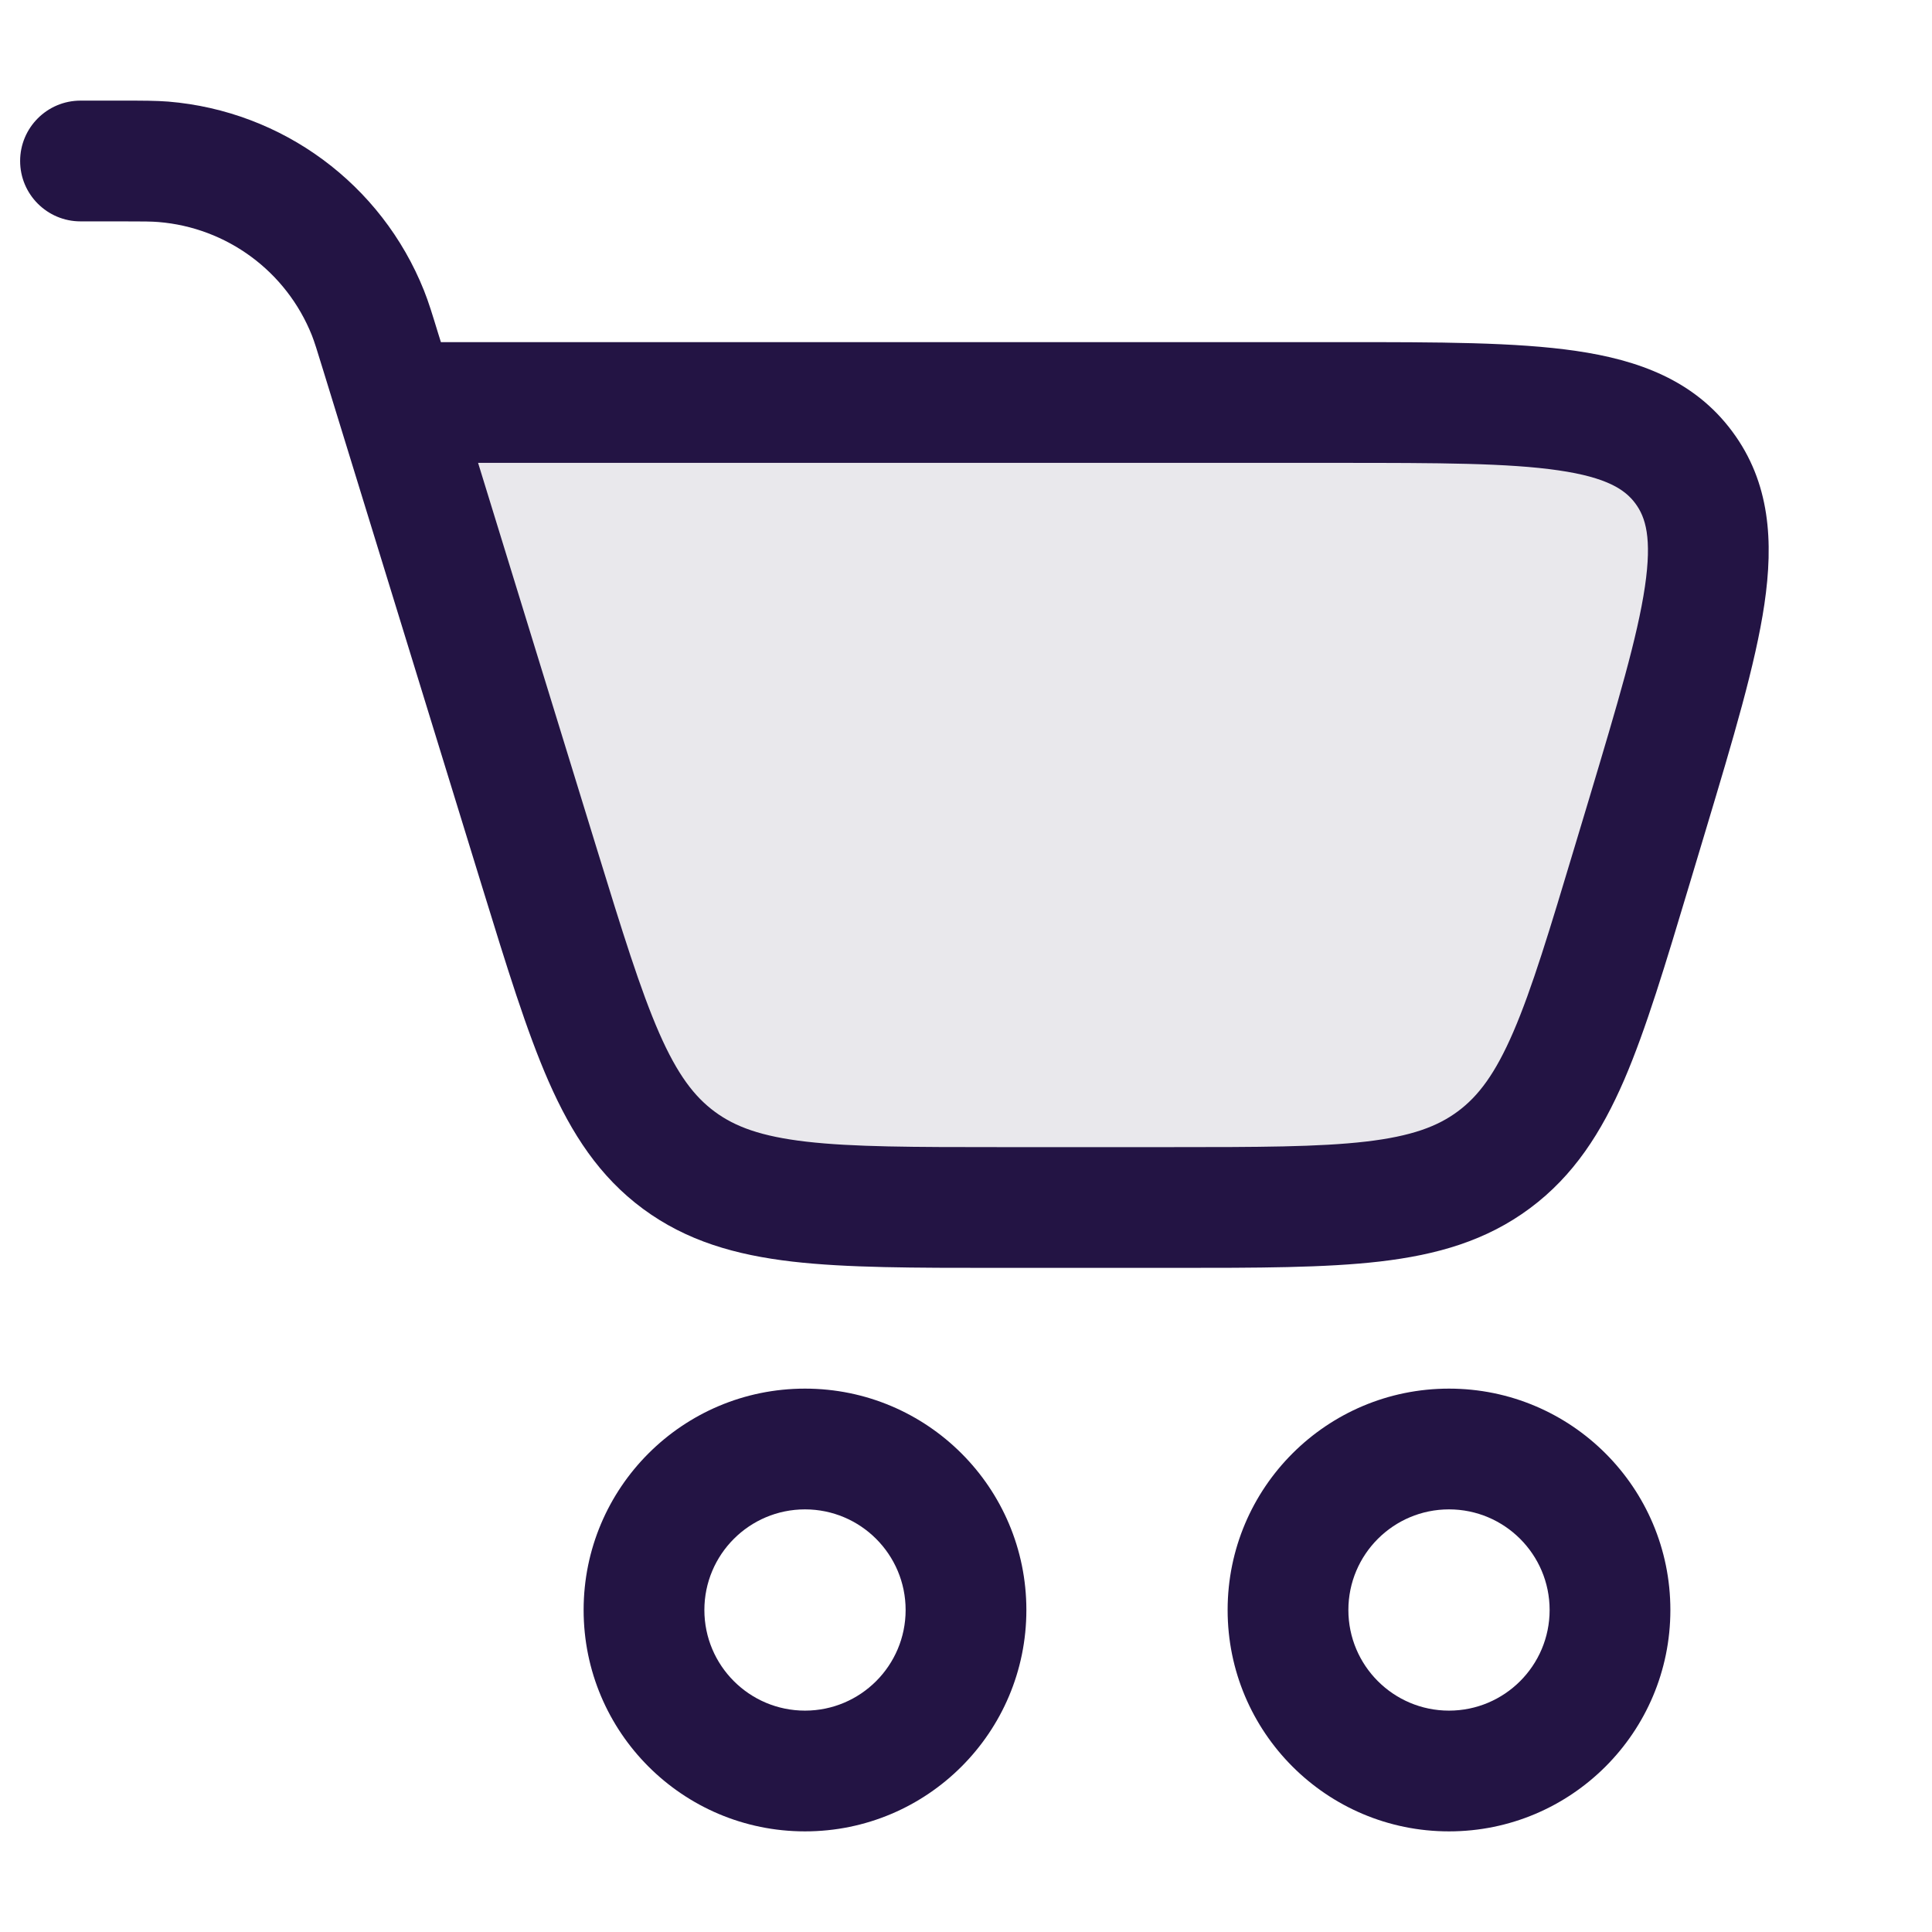
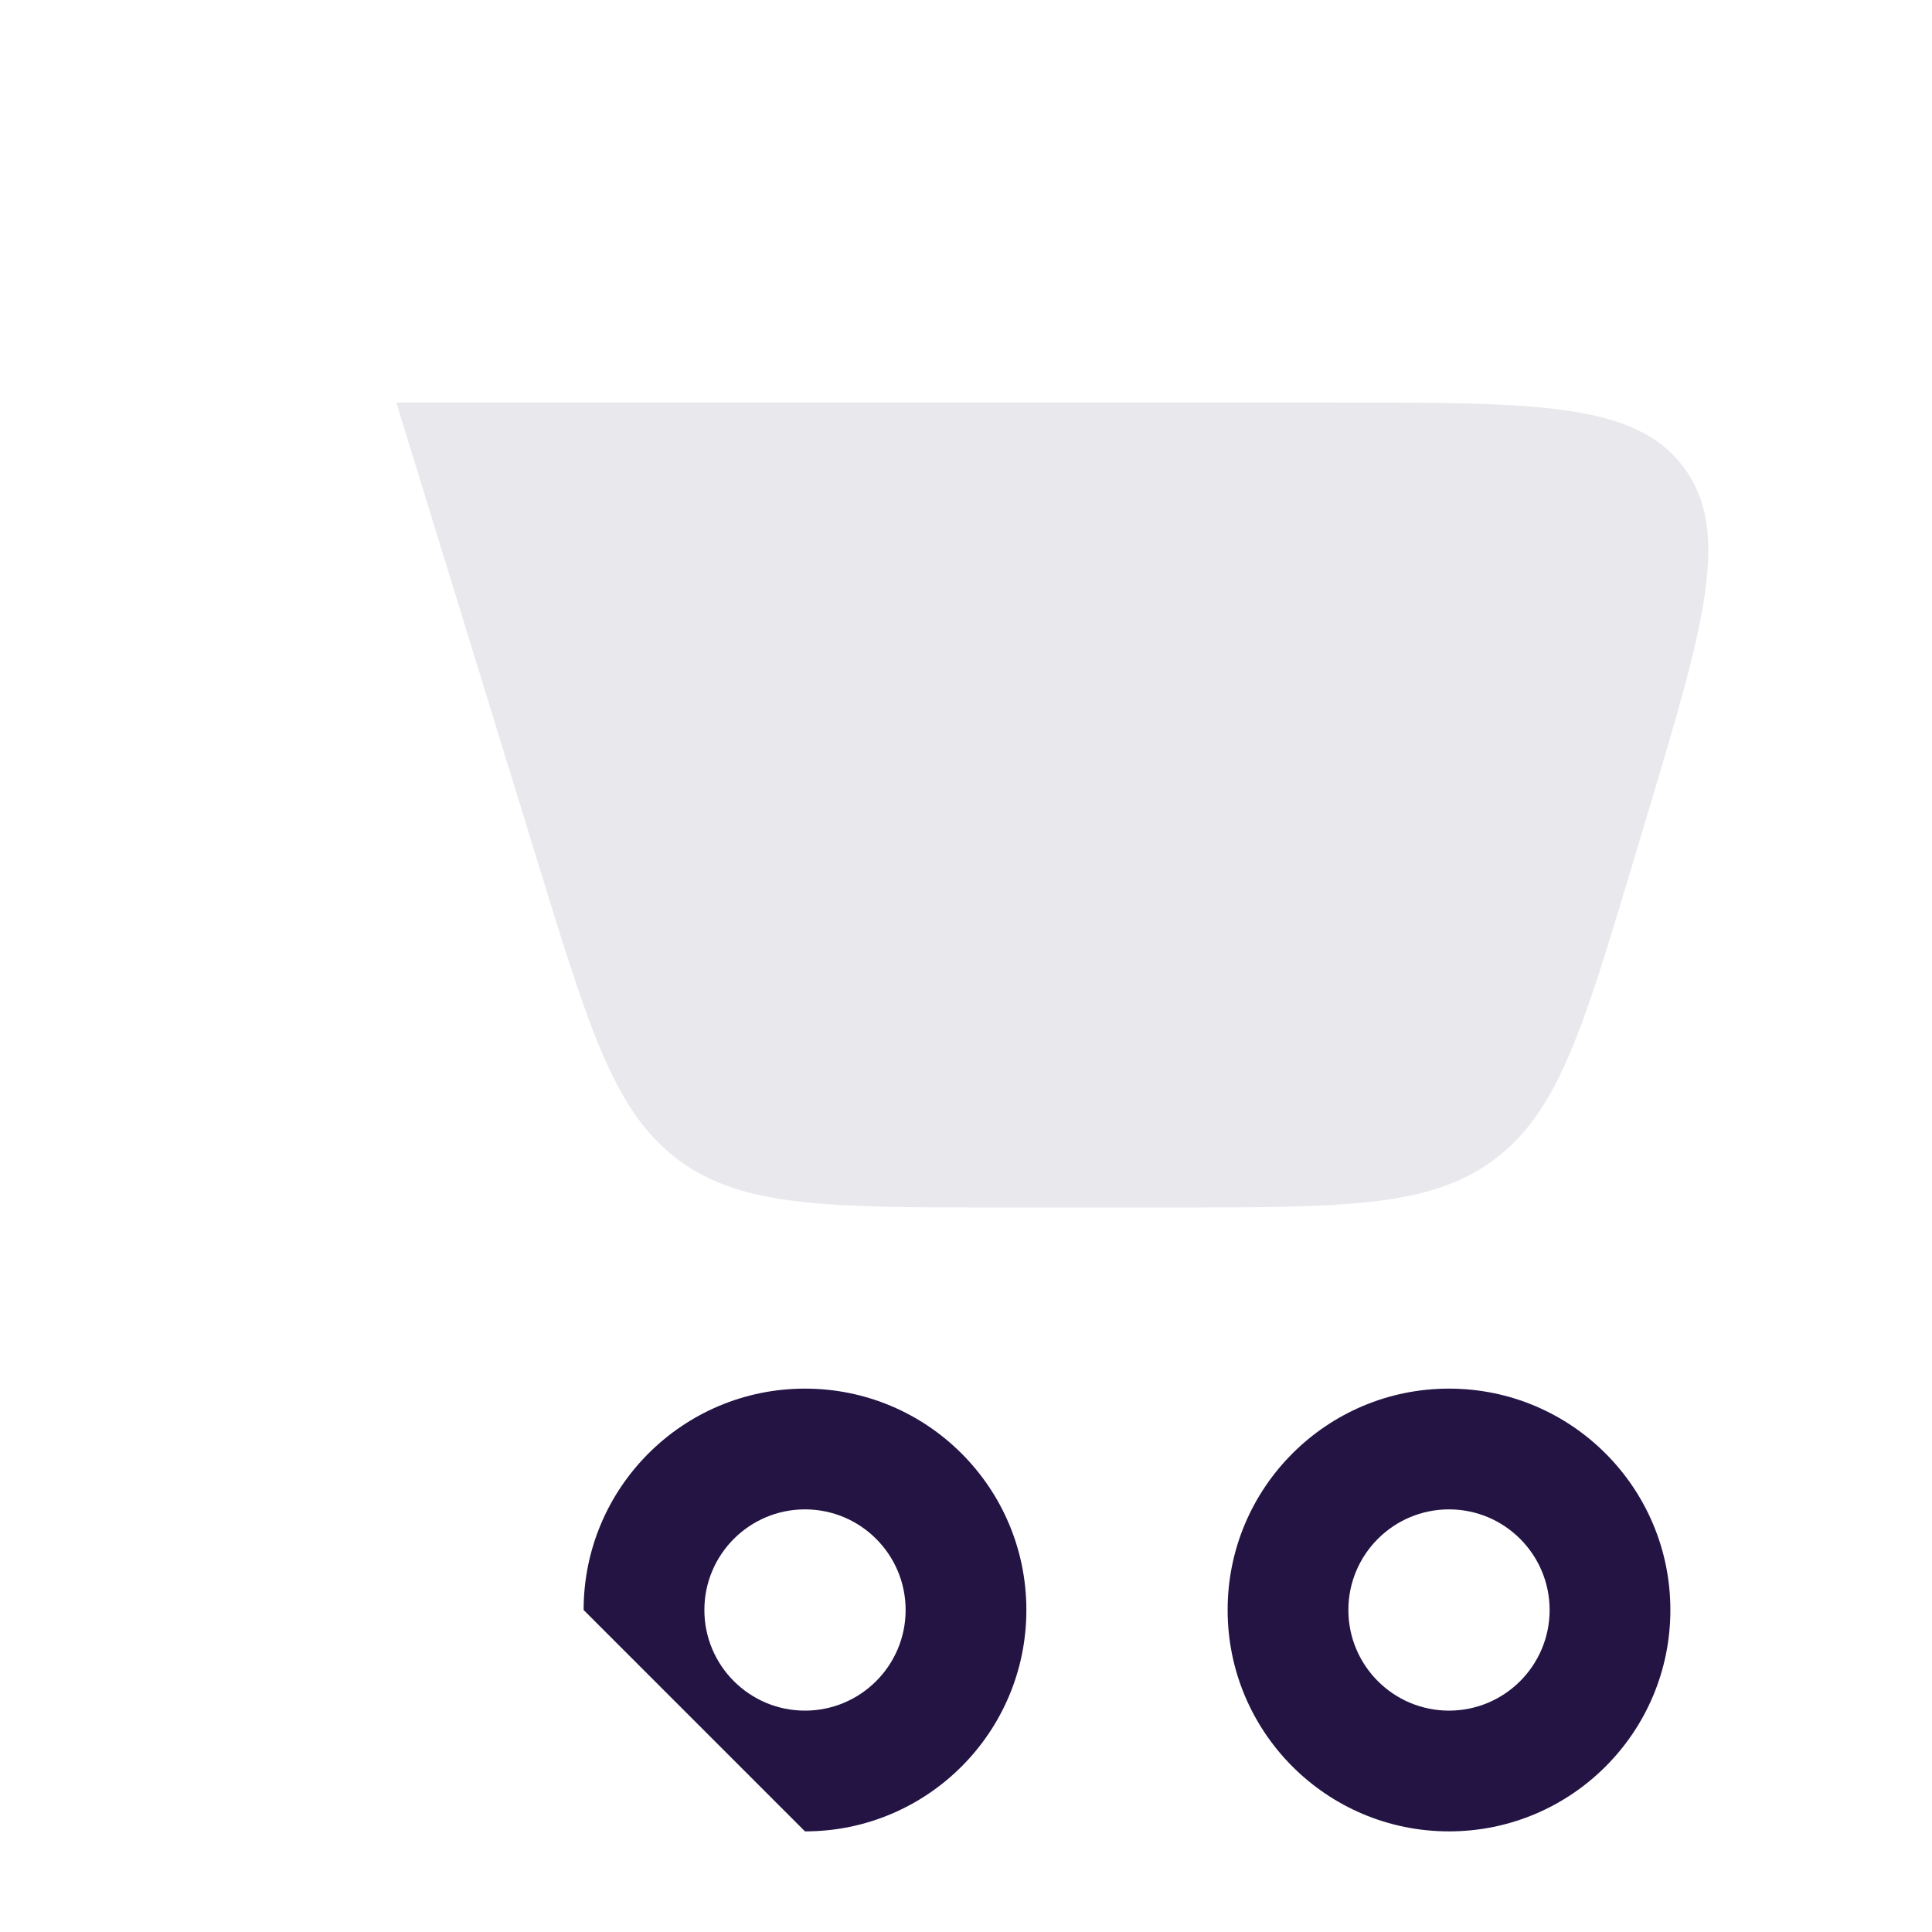
<svg xmlns="http://www.w3.org/2000/svg" width="24" height="24" viewBox="0 0 24 24" fill="none">
  <path opacity="0.1" d="M20.283 10.724L20.455 10.149L20.455 10.149C21.163 7.791 21.516 6.612 20.916 5.806C20.317 5 19.086 5 16.624 5H4.923L6.697 10.764C7.325 12.806 7.639 13.826 8.433 14.413C9.228 15 10.296 15 12.431 15H14.536C16.686 15 17.762 15 18.559 14.407C19.356 13.814 19.665 12.784 20.283 10.724Z" fill="#231444" />
-   <path fill-rule="evenodd" clip-rule="evenodd" d="M1.5 2.75C1.785 2.75 1.884 2.751 1.968 2.758C2.819 2.827 3.557 3.372 3.874 4.165C3.905 4.244 3.935 4.338 4.018 4.61L5.993 11.028C6.296 12.012 6.542 12.812 6.816 13.436C7.102 14.086 7.447 14.617 7.988 15.017C8.529 15.416 9.137 15.59 9.843 15.672C10.52 15.75 11.357 15.75 12.386 15.75H14.581C15.618 15.75 16.461 15.75 17.141 15.671C17.852 15.588 18.463 15.413 19.006 15.009C19.549 14.605 19.893 14.069 20.177 13.413C20.448 12.783 20.69 11.976 20.988 10.983L21.191 10.307C21.53 9.177 21.808 8.25 21.918 7.505C22.032 6.73 21.991 5.994 21.518 5.359C21.046 4.723 20.352 4.472 19.577 4.359C18.832 4.25 17.864 4.25 16.684 4.25L5.5 4.25C5.492 4.25 5.485 4.25 5.477 4.25L5.442 4.138C5.372 3.909 5.324 3.751 5.267 3.609C4.739 2.287 3.508 1.379 2.09 1.262C1.937 1.25 1.772 1.25 1.533 1.25L1.5 1.25L1 1.25C0.586 1.25 0.25 1.586 0.25 2C0.25 2.414 0.586 2.75 1 2.75L1.5 2.75ZM7.414 10.544L5.939 5.75H16.624C17.879 5.75 18.737 5.752 19.36 5.843C19.965 5.931 20.188 6.083 20.315 6.254C20.442 6.425 20.523 6.681 20.434 7.286C20.342 7.91 20.097 8.732 19.737 9.934L19.564 10.509C19.25 11.555 19.032 12.279 18.799 12.819C18.574 13.34 18.365 13.616 18.111 13.805C17.857 13.994 17.532 14.115 16.968 14.181C16.384 14.249 15.629 14.25 14.536 14.25H12.431C11.346 14.25 10.596 14.249 10.016 14.182C9.455 14.117 9.132 13.997 8.879 13.81C8.626 13.623 8.416 13.35 8.189 12.833C7.955 12.298 7.733 11.581 7.414 10.544Z" fill="#231444" />
-   <path fill-rule="evenodd" clip-rule="evenodd" d="M7.25 20C7.25 18.481 8.481 17.25 10 17.25C11.519 17.25 12.75 18.481 12.75 20C12.75 21.519 11.519 22.75 10 22.75C8.481 22.75 7.25 21.519 7.25 20ZM10 18.75C9.31 18.75 8.75 19.31 8.75 20C8.75 20.69 9.31 21.25 10 21.25C10.69 21.25 11.25 20.69 11.25 20C11.25 19.31 10.69 18.75 10 18.75Z" fill="#231444" />
+   <path fill-rule="evenodd" clip-rule="evenodd" d="M7.25 20C7.25 18.481 8.481 17.25 10 17.25C11.519 17.25 12.75 18.481 12.75 20C12.75 21.519 11.519 22.75 10 22.75ZM10 18.75C9.31 18.75 8.75 19.31 8.75 20C8.75 20.69 9.31 21.25 10 21.25C10.69 21.25 11.25 20.69 11.25 20C11.25 19.31 10.69 18.75 10 18.75Z" fill="#231444" />
  <path fill-rule="evenodd" clip-rule="evenodd" d="M15.25 20C15.25 18.481 16.481 17.25 18 17.25C19.519 17.25 20.75 18.481 20.75 20C20.75 21.519 19.519 22.75 18 22.75C16.481 22.75 15.25 21.519 15.25 20ZM18 18.75C17.31 18.75 16.75 19.31 16.75 20C16.75 20.69 17.31 21.25 18 21.25C18.69 21.25 19.25 20.69 19.25 20C19.25 19.31 18.69 18.75 18 18.75Z" fill="#231444" />
</svg>